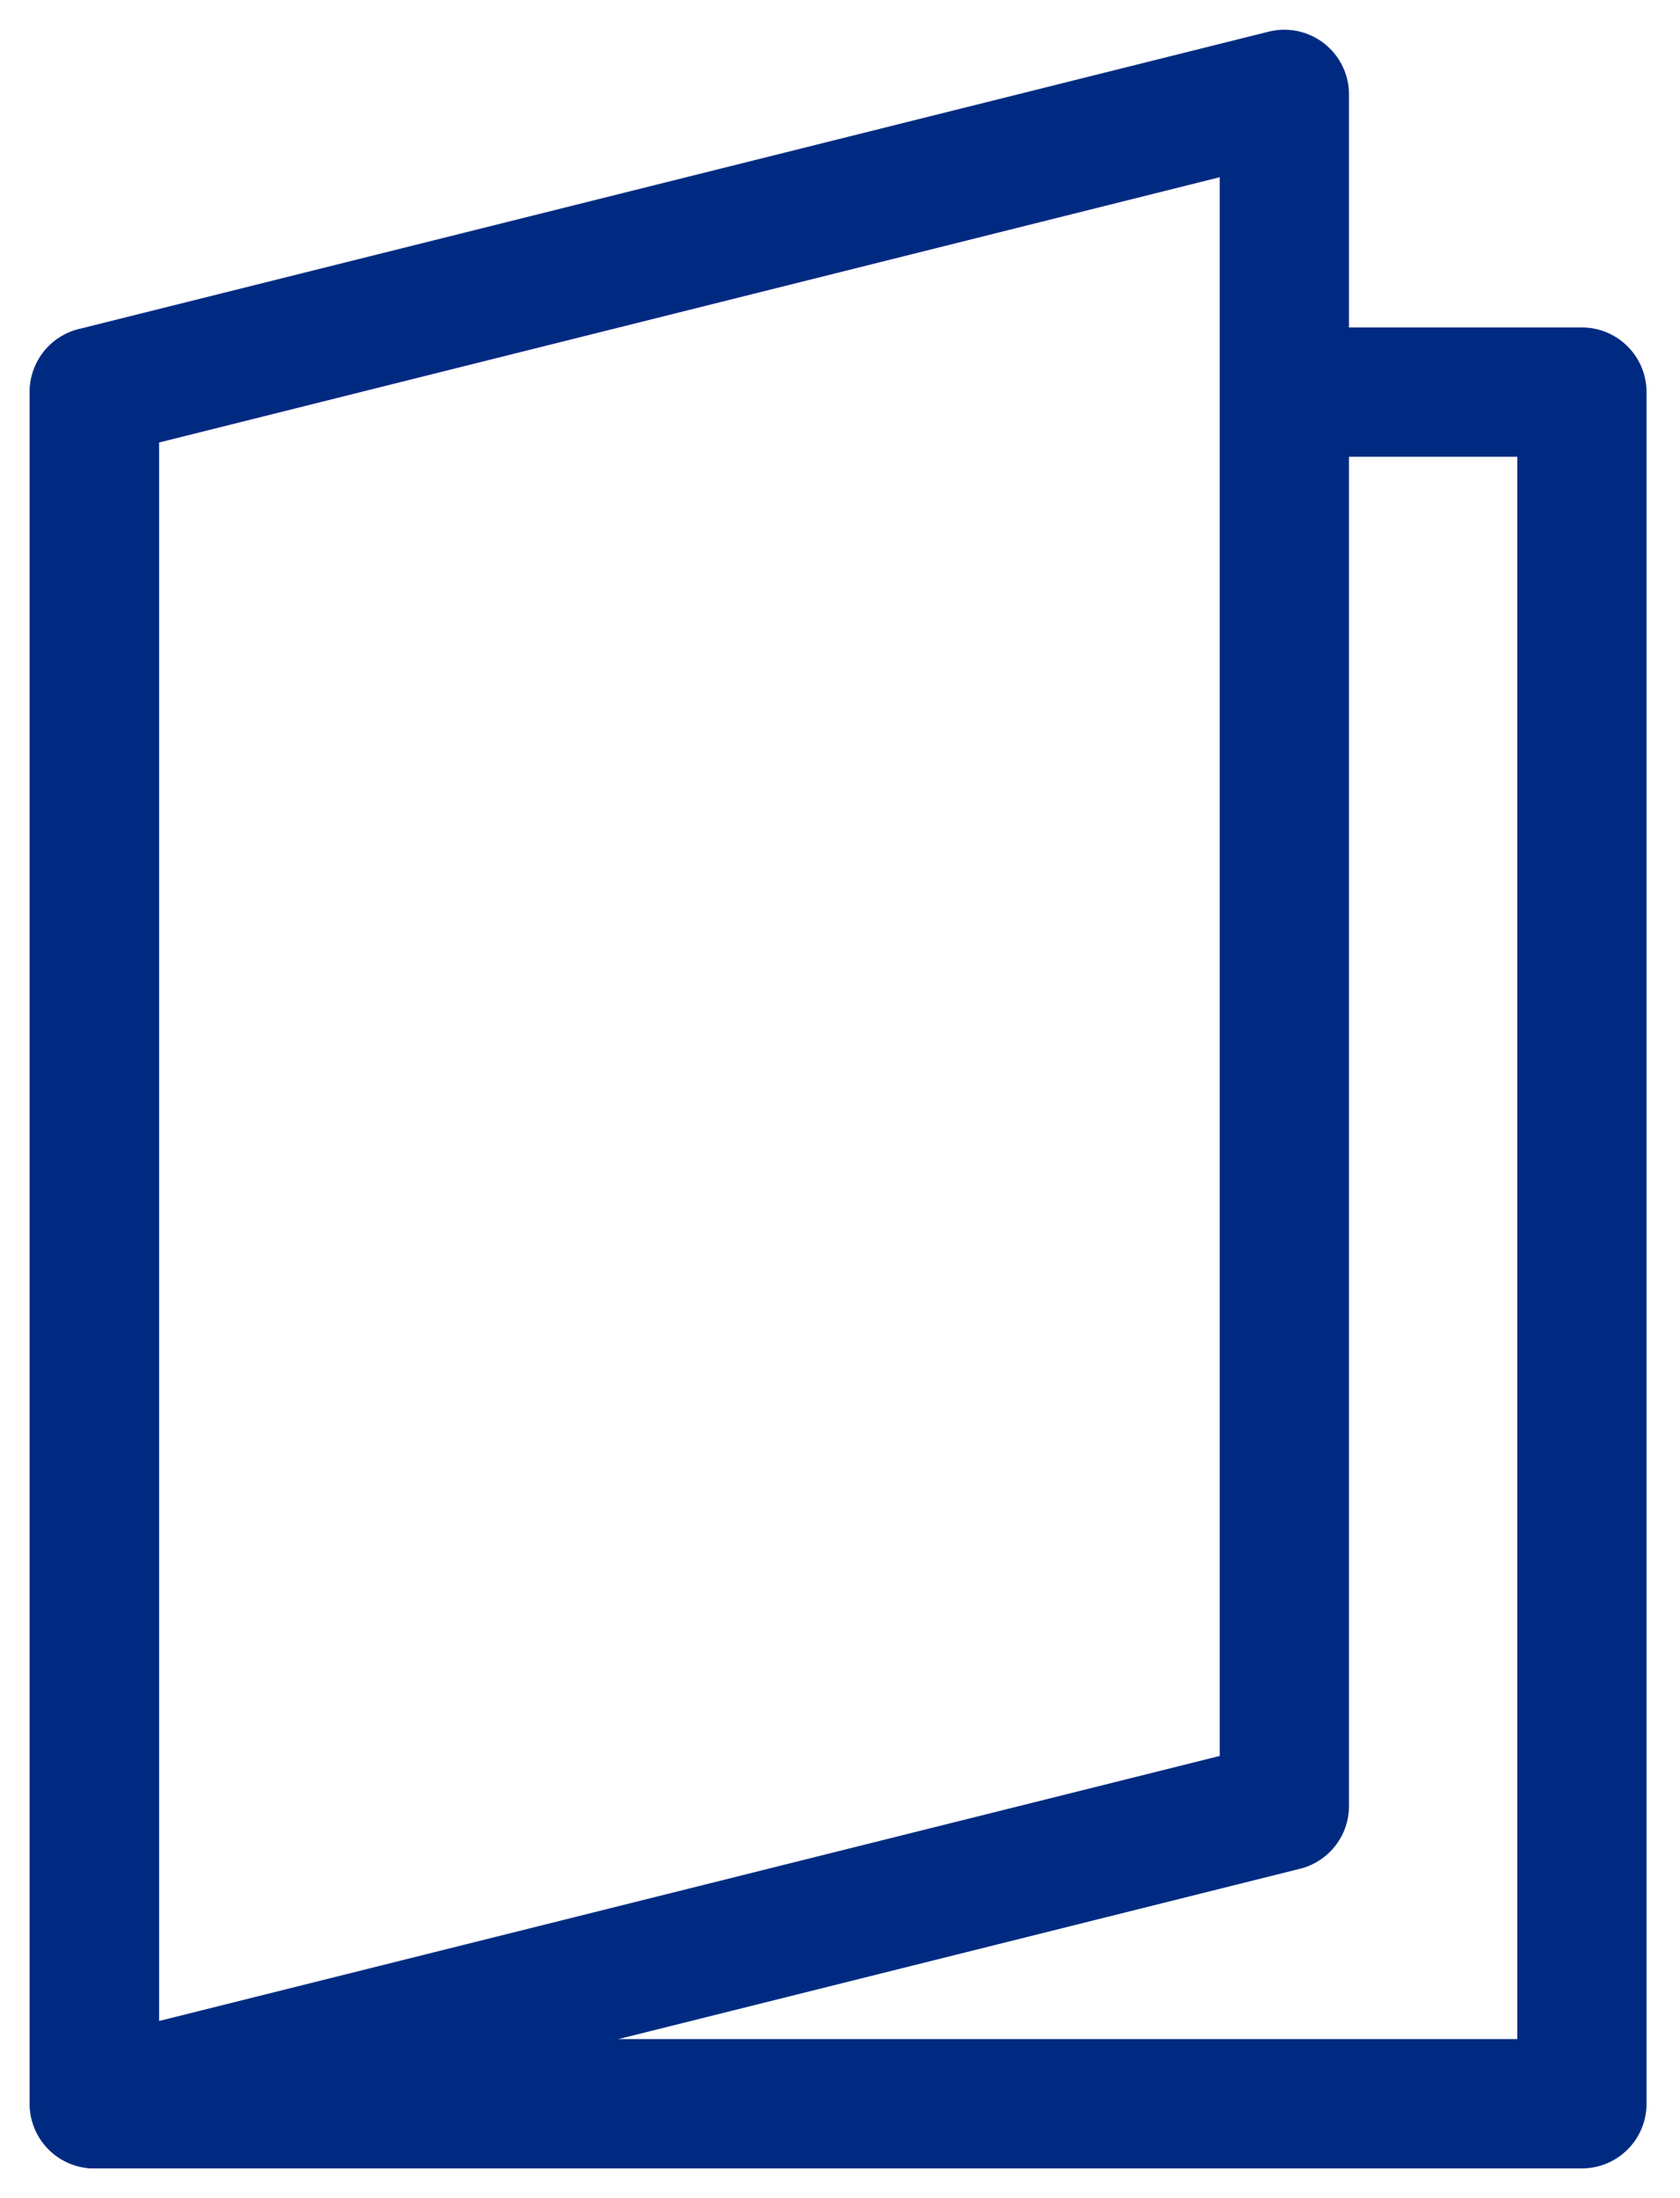
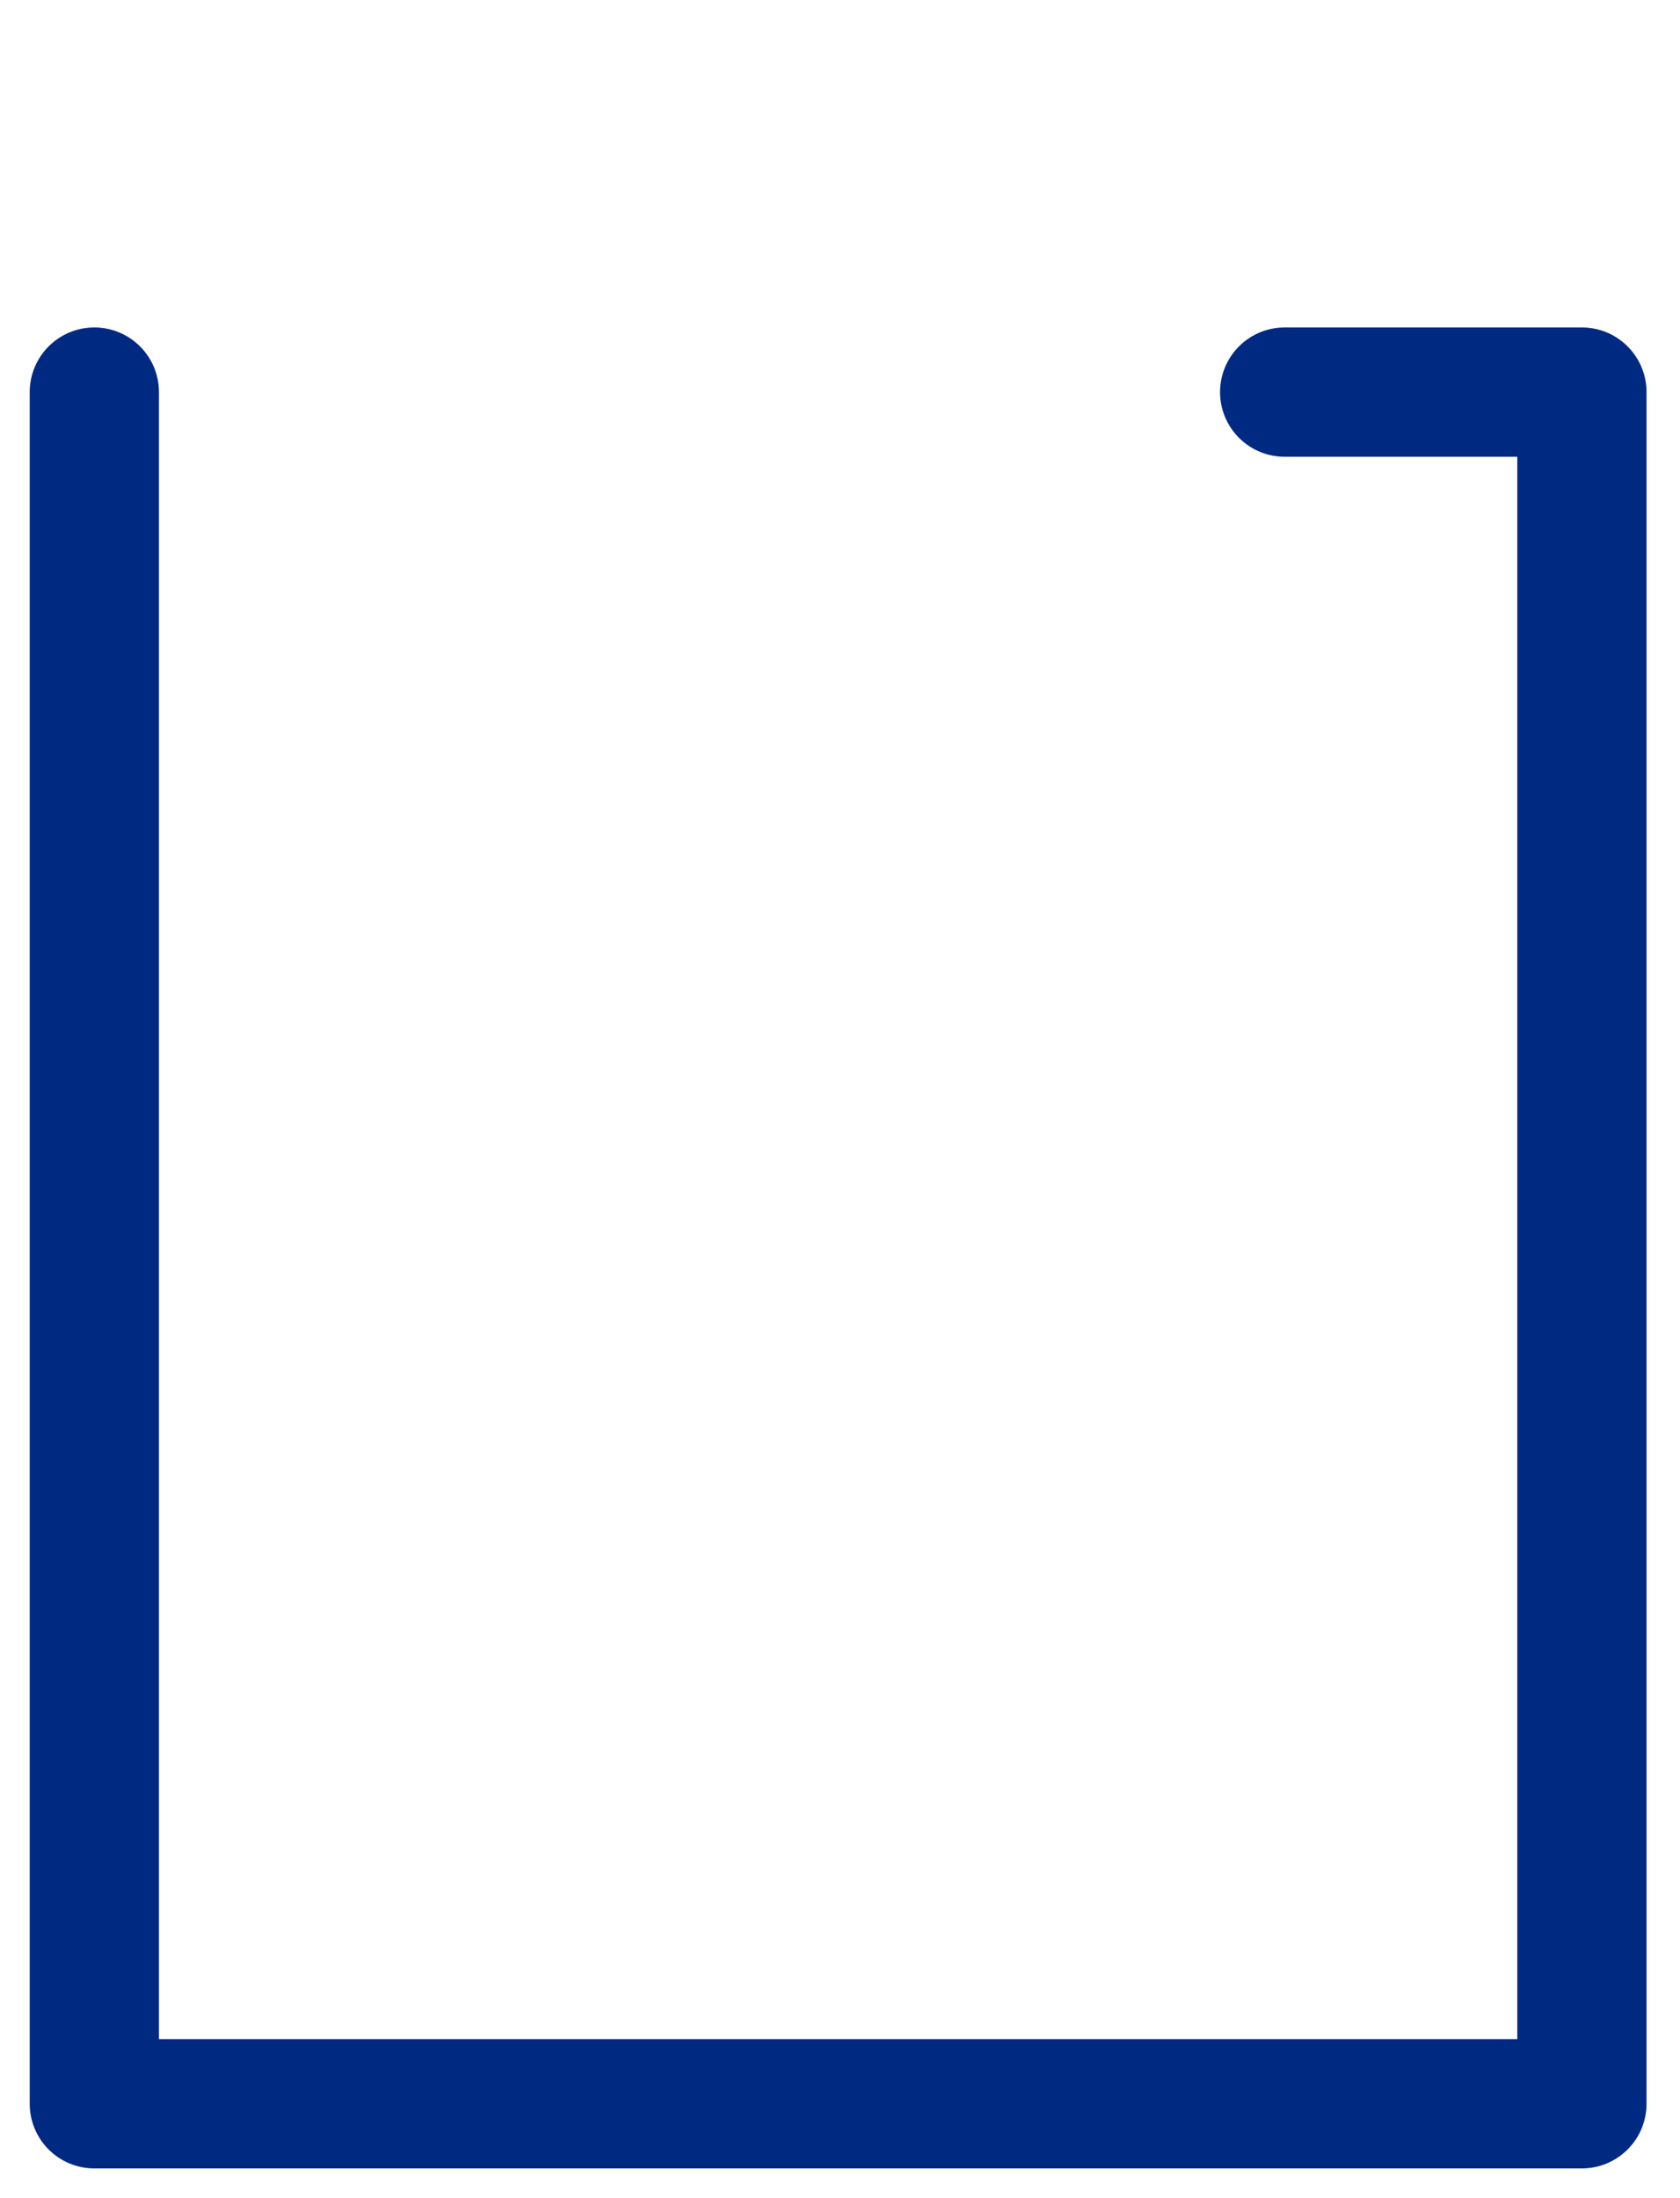
<svg xmlns="http://www.w3.org/2000/svg" width="26" height="34" viewBox="0 0 26 34">
  <defs>
    <style>
      .cls-1 {
        fill: none;
      }

      .cls-2 {
        clip-path: url(#clip-path);
      }

      .cls-3 {
        fill: #002a81;
      }
    </style>
    <clipPath id="clip-path">
      <rect id="長方形_40170" data-name="長方形 40170" class="cls-1" width="26" height="34" transform="translate(-1 -1)" />
    </clipPath>
  </defs>
  <g id="グループ_63081" data-name="グループ 63081" class="cls-2" transform="translate(1 1)">
    <path id="パス_62" data-name="パス 62" class="cls-3" d="M27.022,71.475H4a1,1,0,0,1-1-1V44a1,1,0,0,1,2,0V69.475H26.022V45h-3.6a1,1,0,0,1,0-2h4.6a1,1,0,0,1,1,1V70.475A1,1,0,0,1,27.022,71.475Z" transform="translate(-3.54 -38.935)" />
-     <path id="パス_63" data-name="パス 63" class="cls-3" d="M4,36.079a1,1,0,0,1-1-1V8.6a1,1,0,0,1,.757-.97l18.417-4.6A1,1,0,0,1,23.417,4V30.475a1,1,0,0,1-.757.97l-18.417,4.6A1,1,0,0,1,4,36.079ZM5,9.385V33.8l16.417-4.1V5.281Z" transform="translate(-3.54 -3.54)" />
  </g>
</svg>